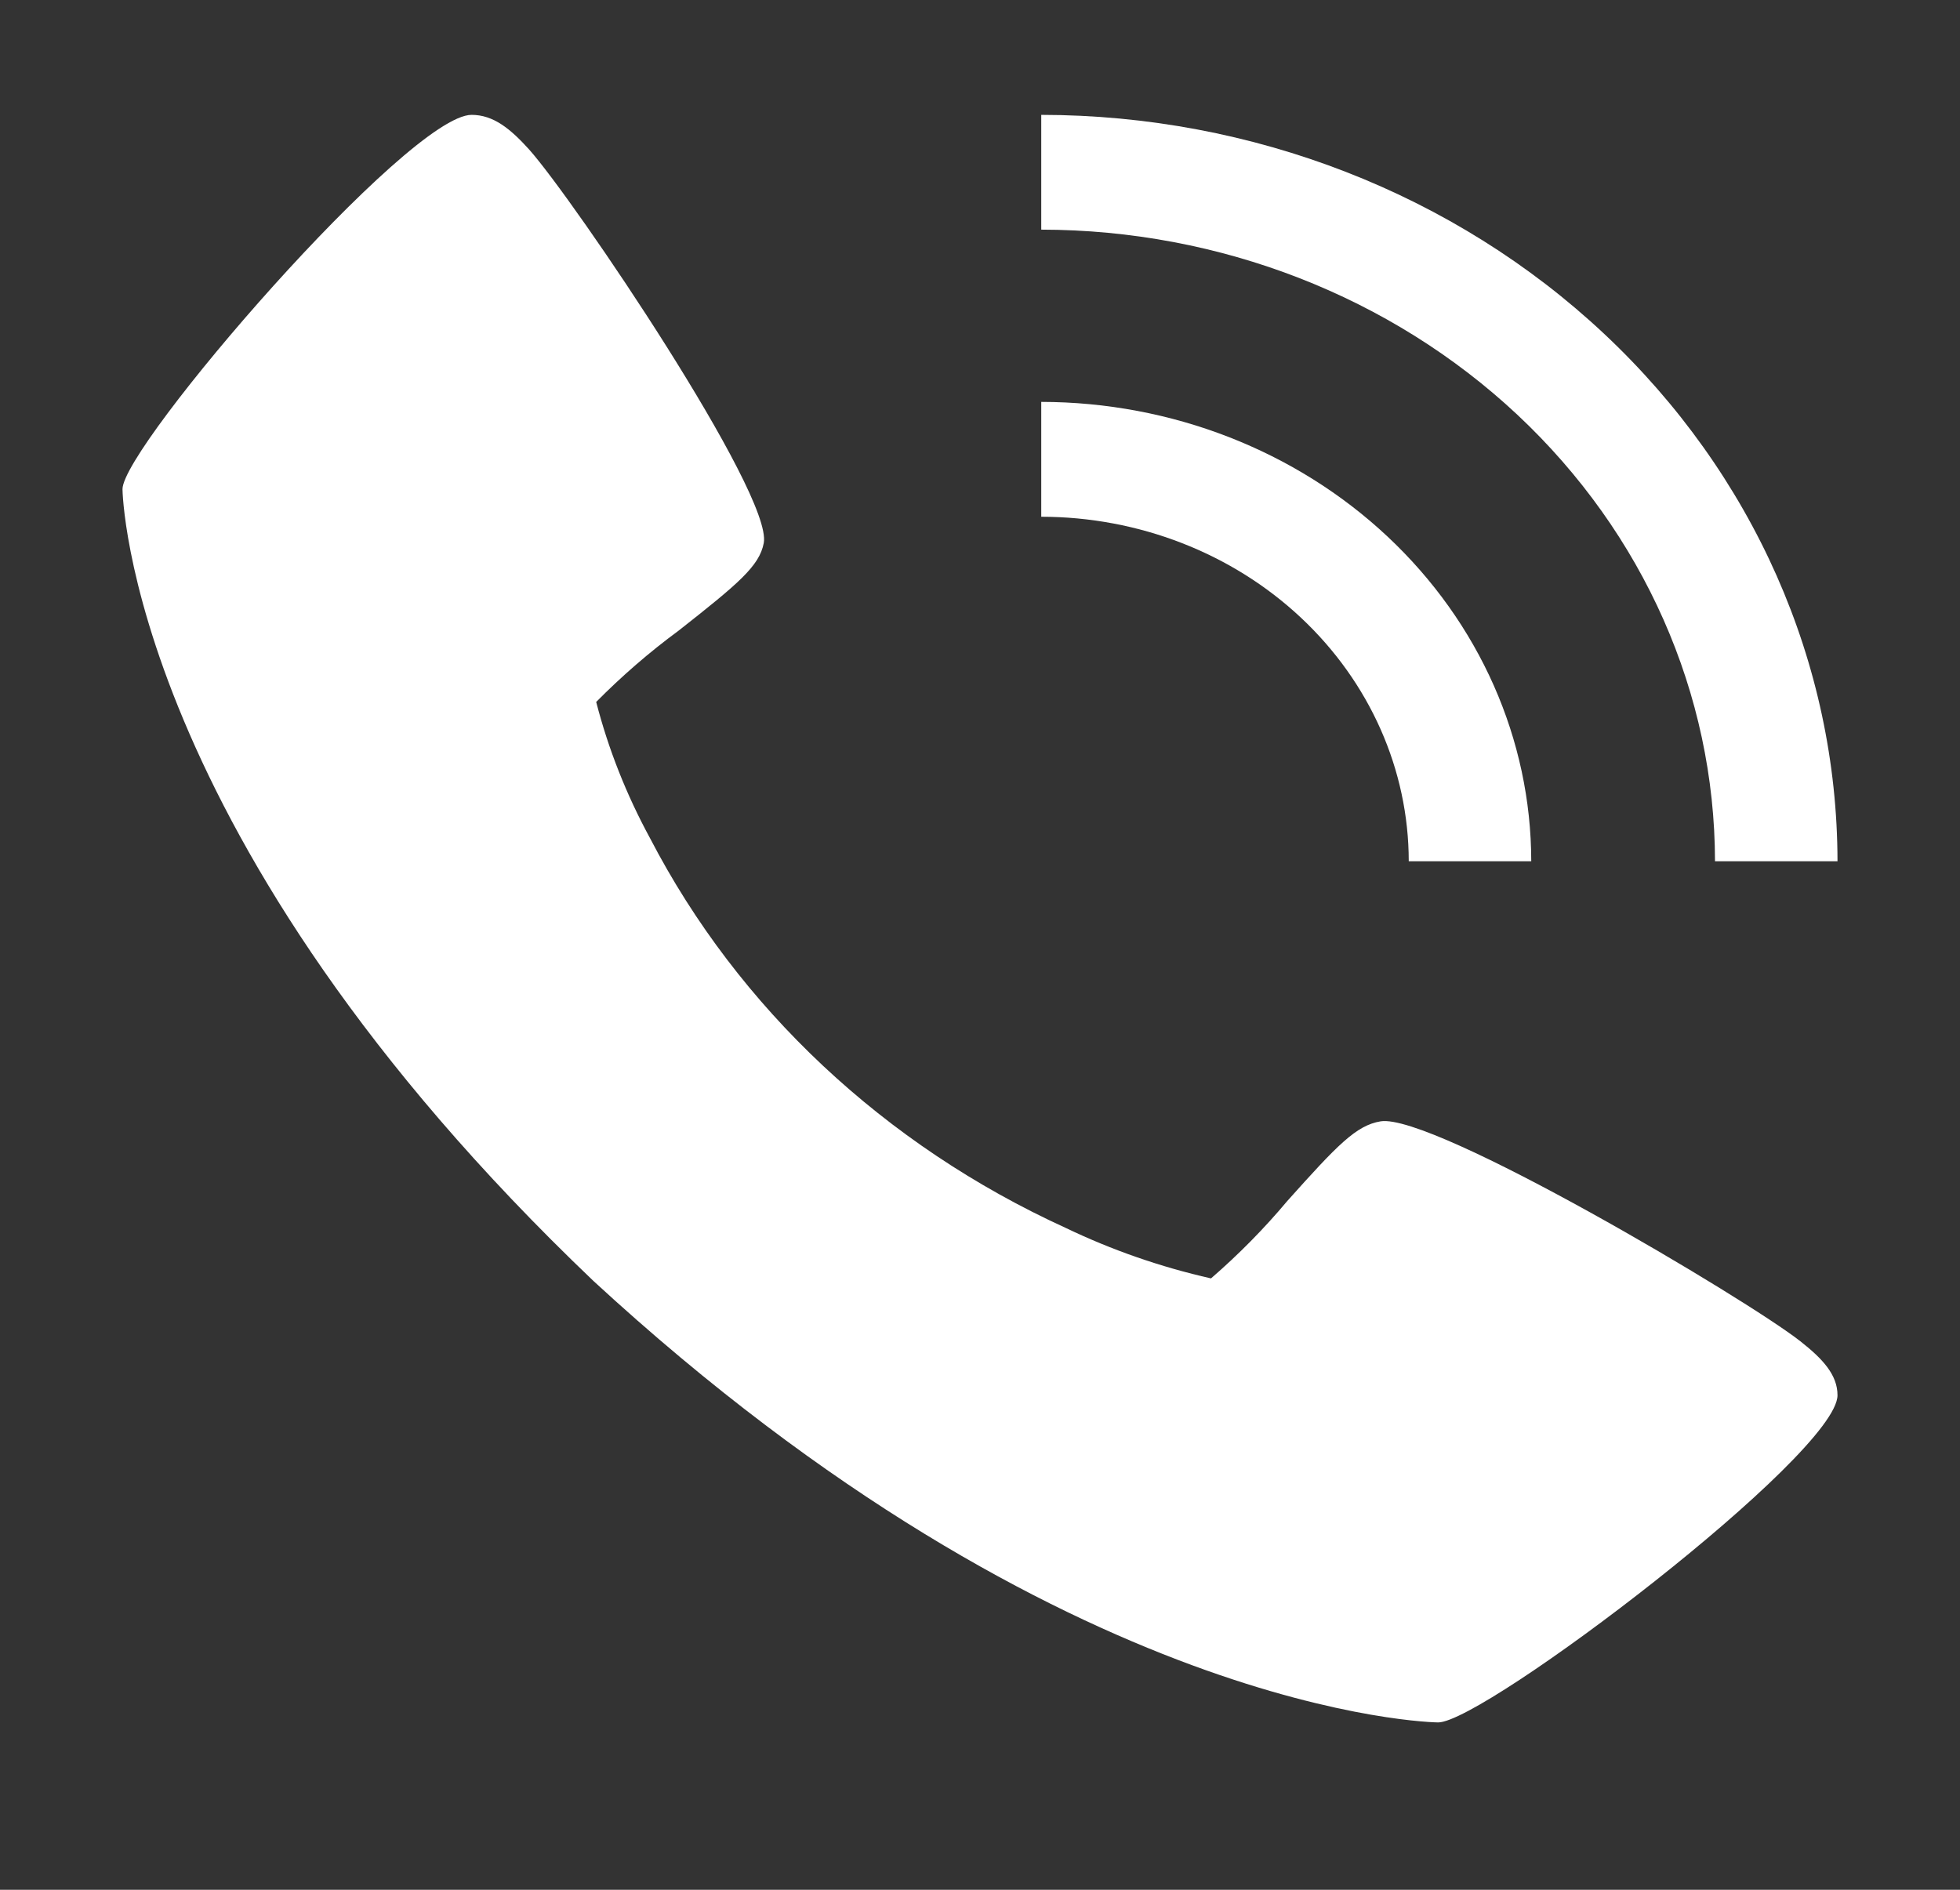
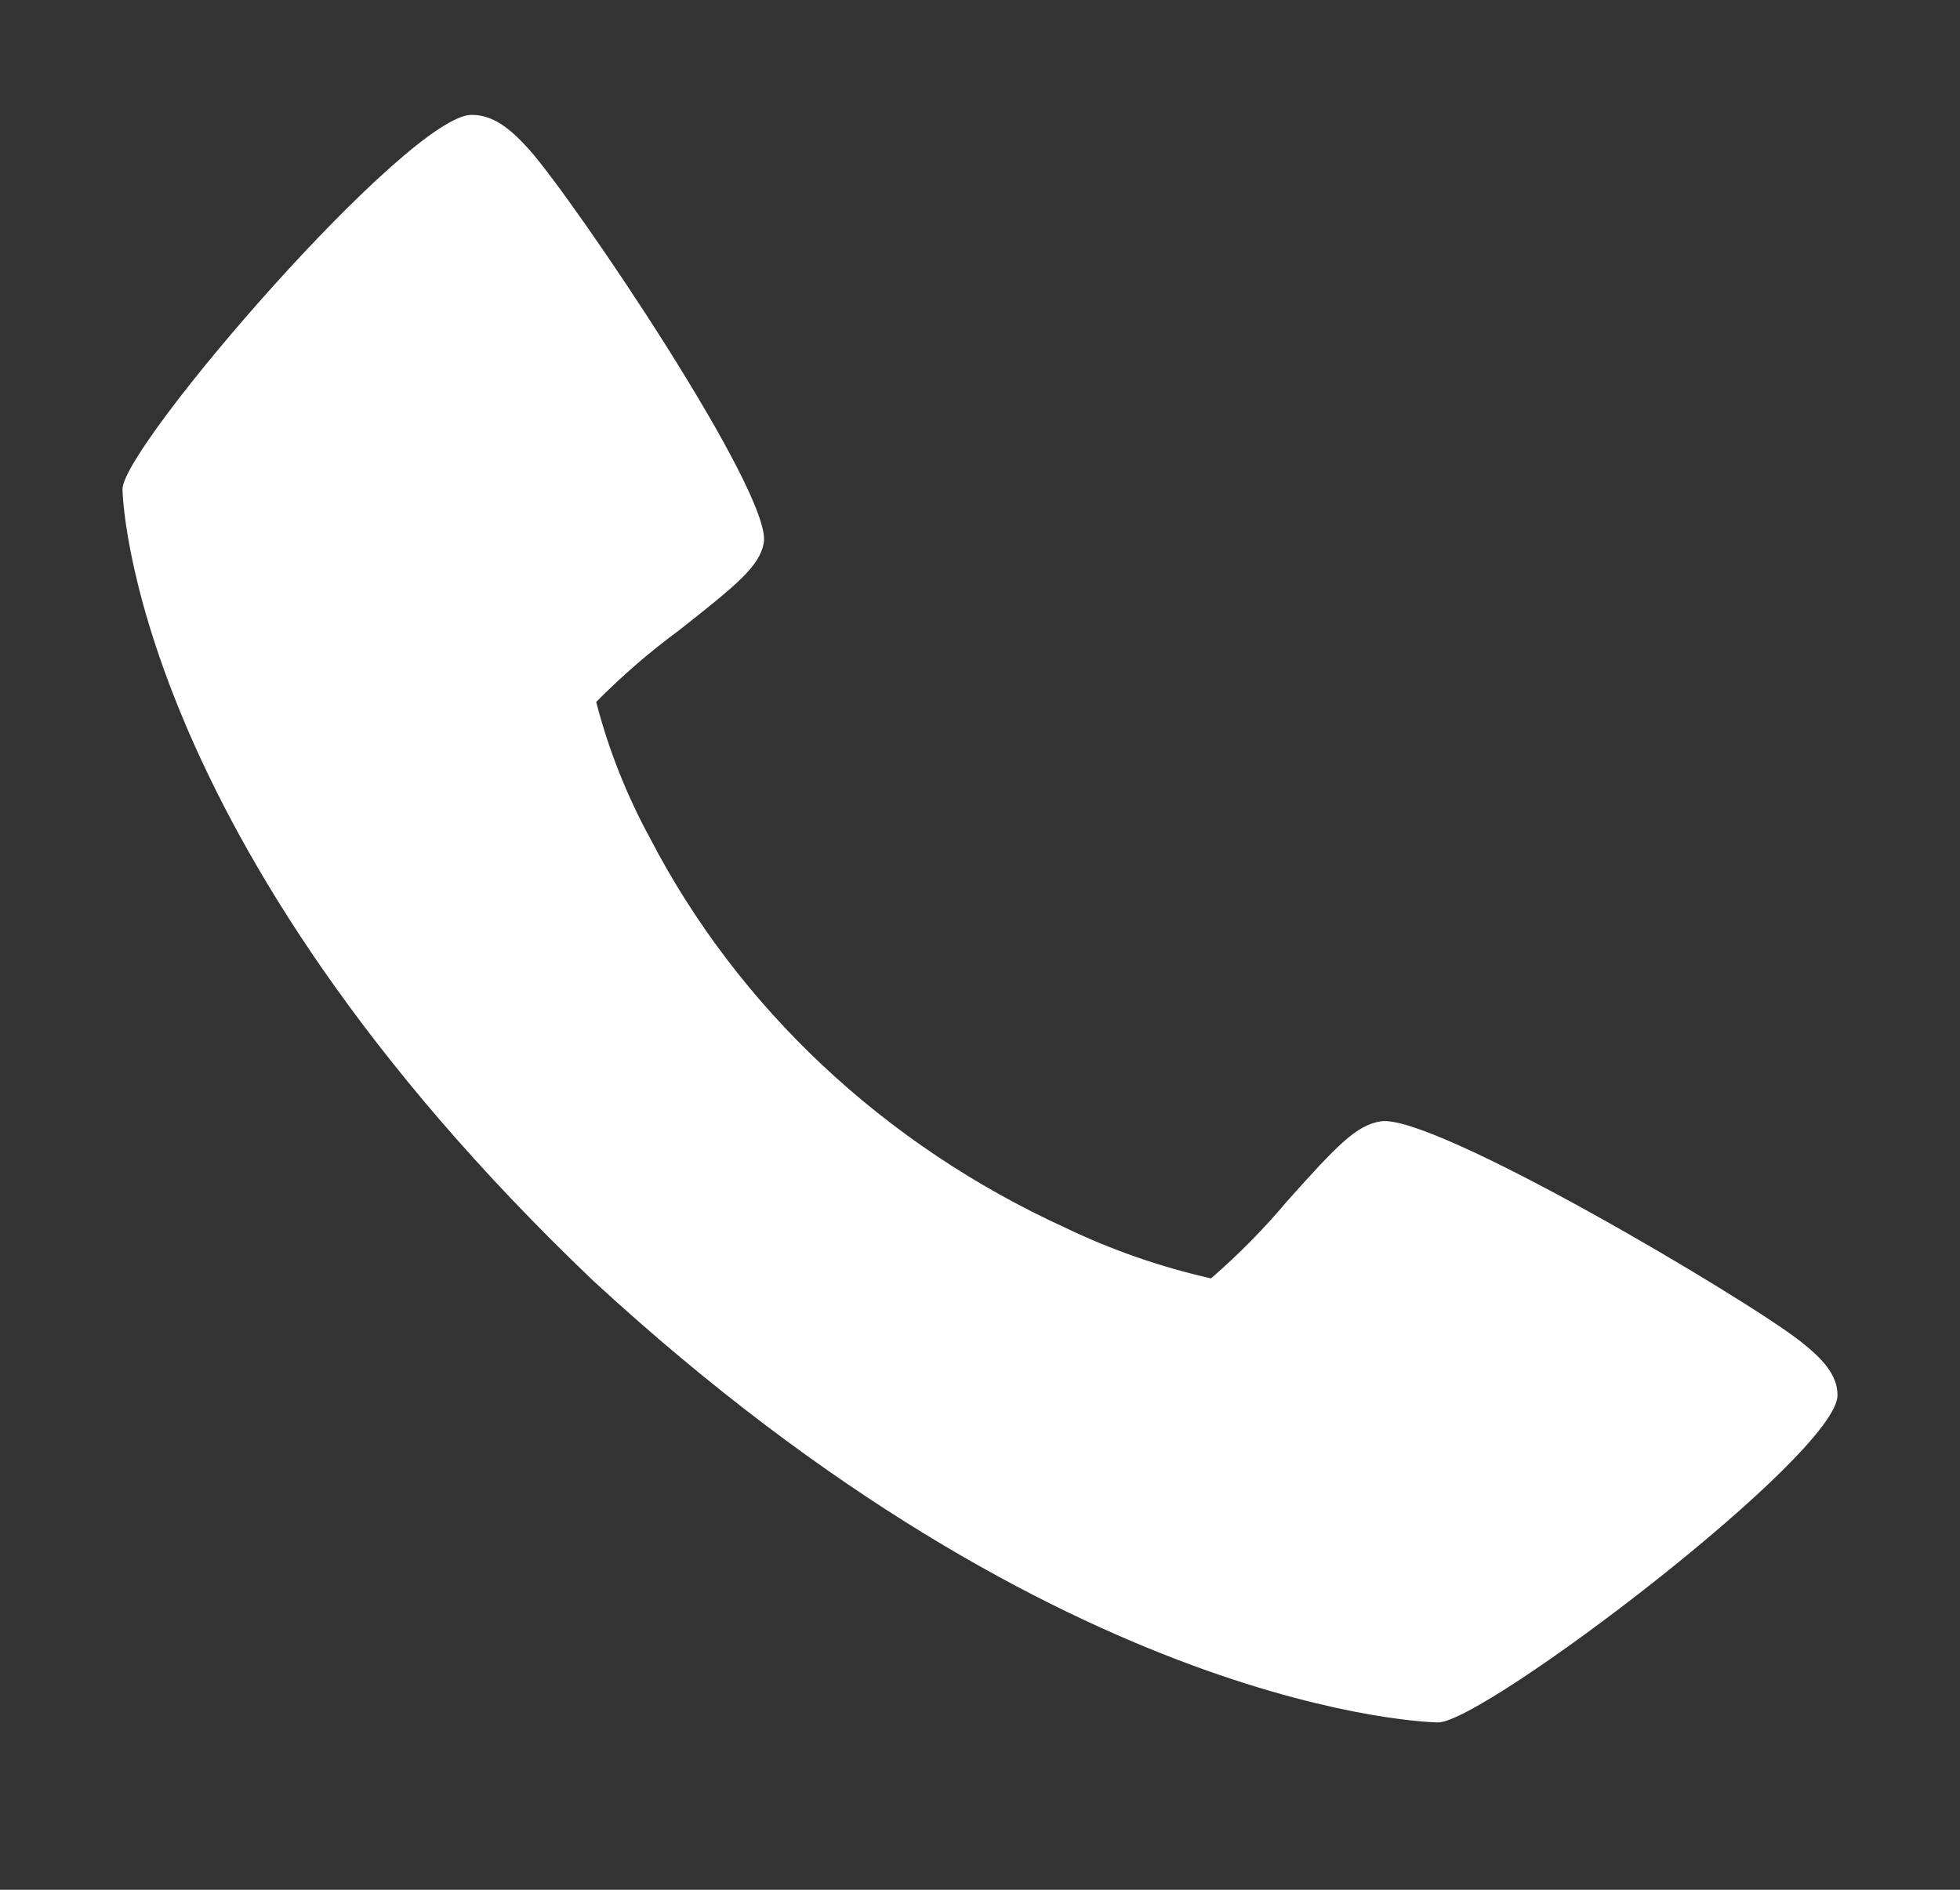
<svg xmlns="http://www.w3.org/2000/svg" width="28" height="27" viewBox="0 0 28 27" fill="none">
  <rect x="0" y="0" width="28" height="27" fill="#333333" stroke="none" />
  <path d="M25.719 19.163C24.954 18.561 20.469 15.899 19.723 16.021C19.373 16.079 19.106 16.359 18.389 17.16C18.058 17.555 17.694 17.924 17.3 18.265C16.58 18.102 15.883 17.86 15.223 17.543C12.636 16.362 10.546 14.402 9.287 11.977C8.95 11.358 8.691 10.704 8.517 10.029C8.881 9.661 9.275 9.319 9.696 9.009C10.55 8.337 10.849 8.087 10.911 7.758C11.042 7.057 8.199 2.854 7.56 2.137C7.292 1.84 7.049 1.641 6.737 1.641C5.835 1.641 1.75 6.375 1.75 6.989C1.75 7.039 1.837 11.968 8.478 18.302C15.234 24.527 20.492 24.609 20.545 24.609C21.2 24.609 26.25 20.78 26.25 19.934C26.25 19.642 26.037 19.413 25.719 19.163Z" fill="white" />
-   <path d="M20.125 12.305H21.875C21.873 10.565 21.135 8.897 19.822 7.666C18.51 6.436 16.731 5.744 14.875 5.742V7.383C16.267 7.384 17.602 7.903 18.586 8.826C19.57 9.749 20.124 11 20.125 12.305Z" fill="white" />
-   <path d="M24.5 12.305H26.25C26.247 9.477 25.047 6.767 22.915 4.768C20.782 2.768 17.891 1.644 14.875 1.641V3.281C17.427 3.284 19.873 4.236 21.678 5.927C23.482 7.619 24.497 9.912 24.5 12.305Z" fill="white" />
</svg>